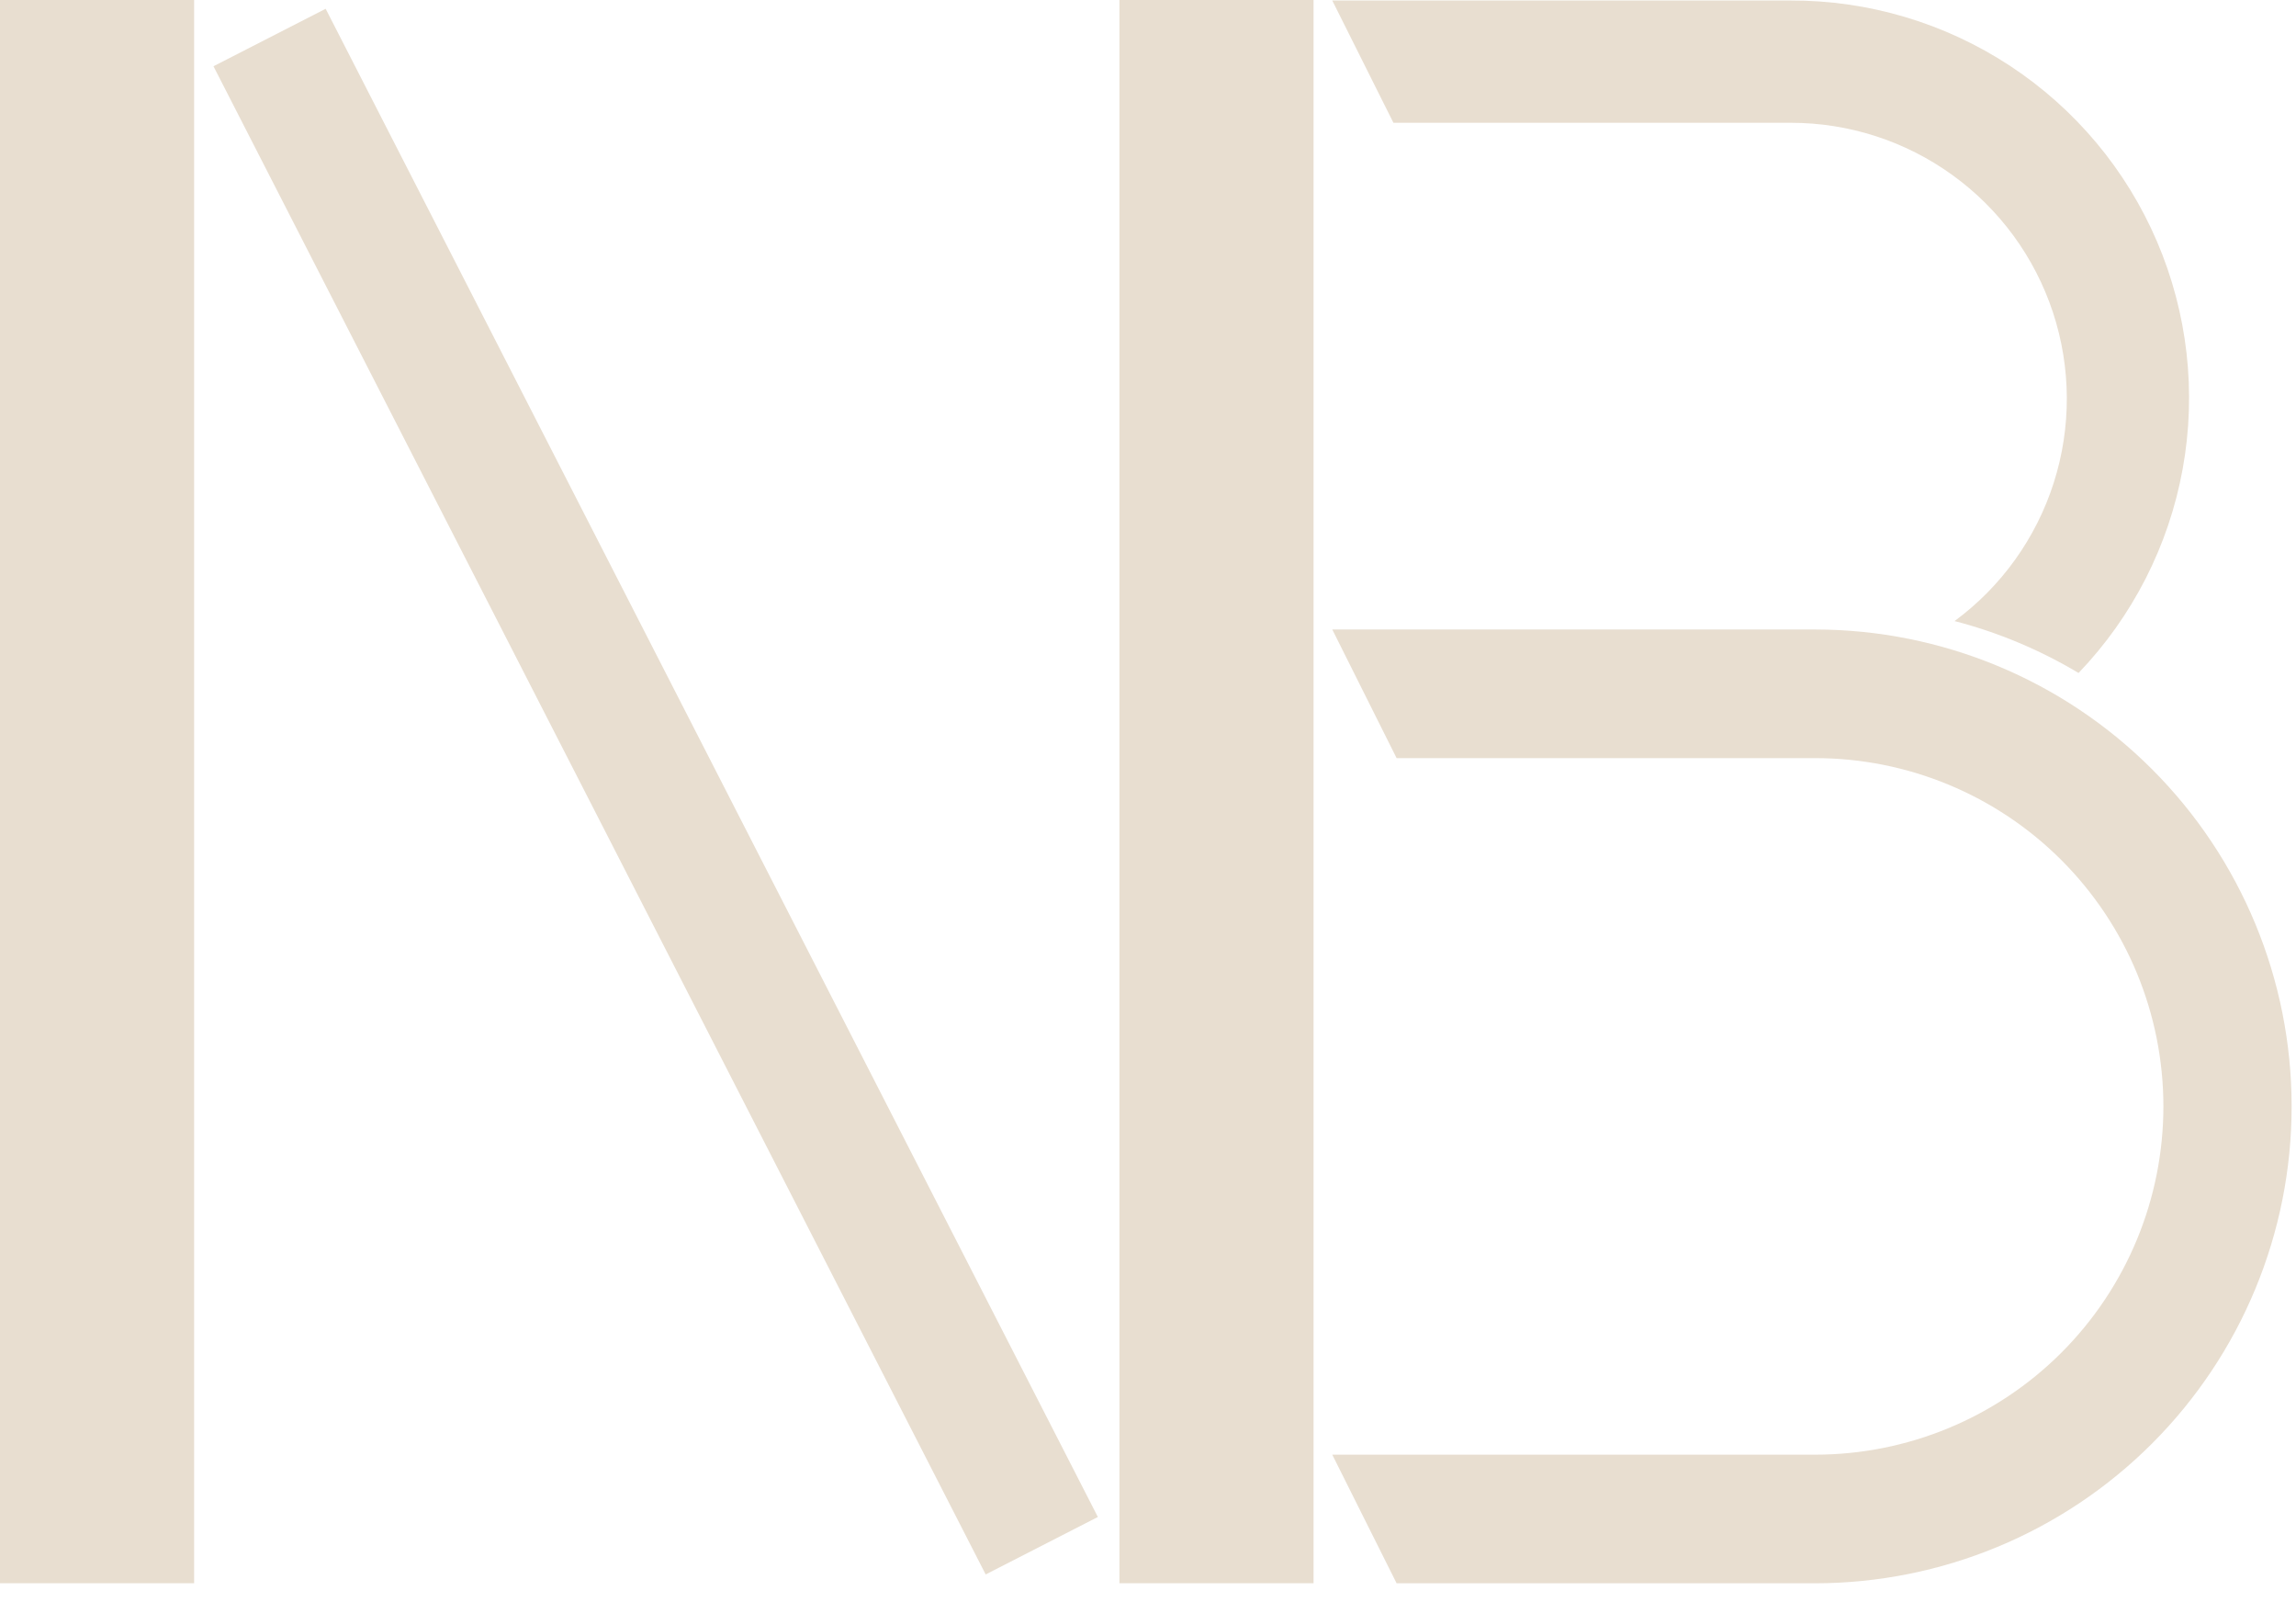
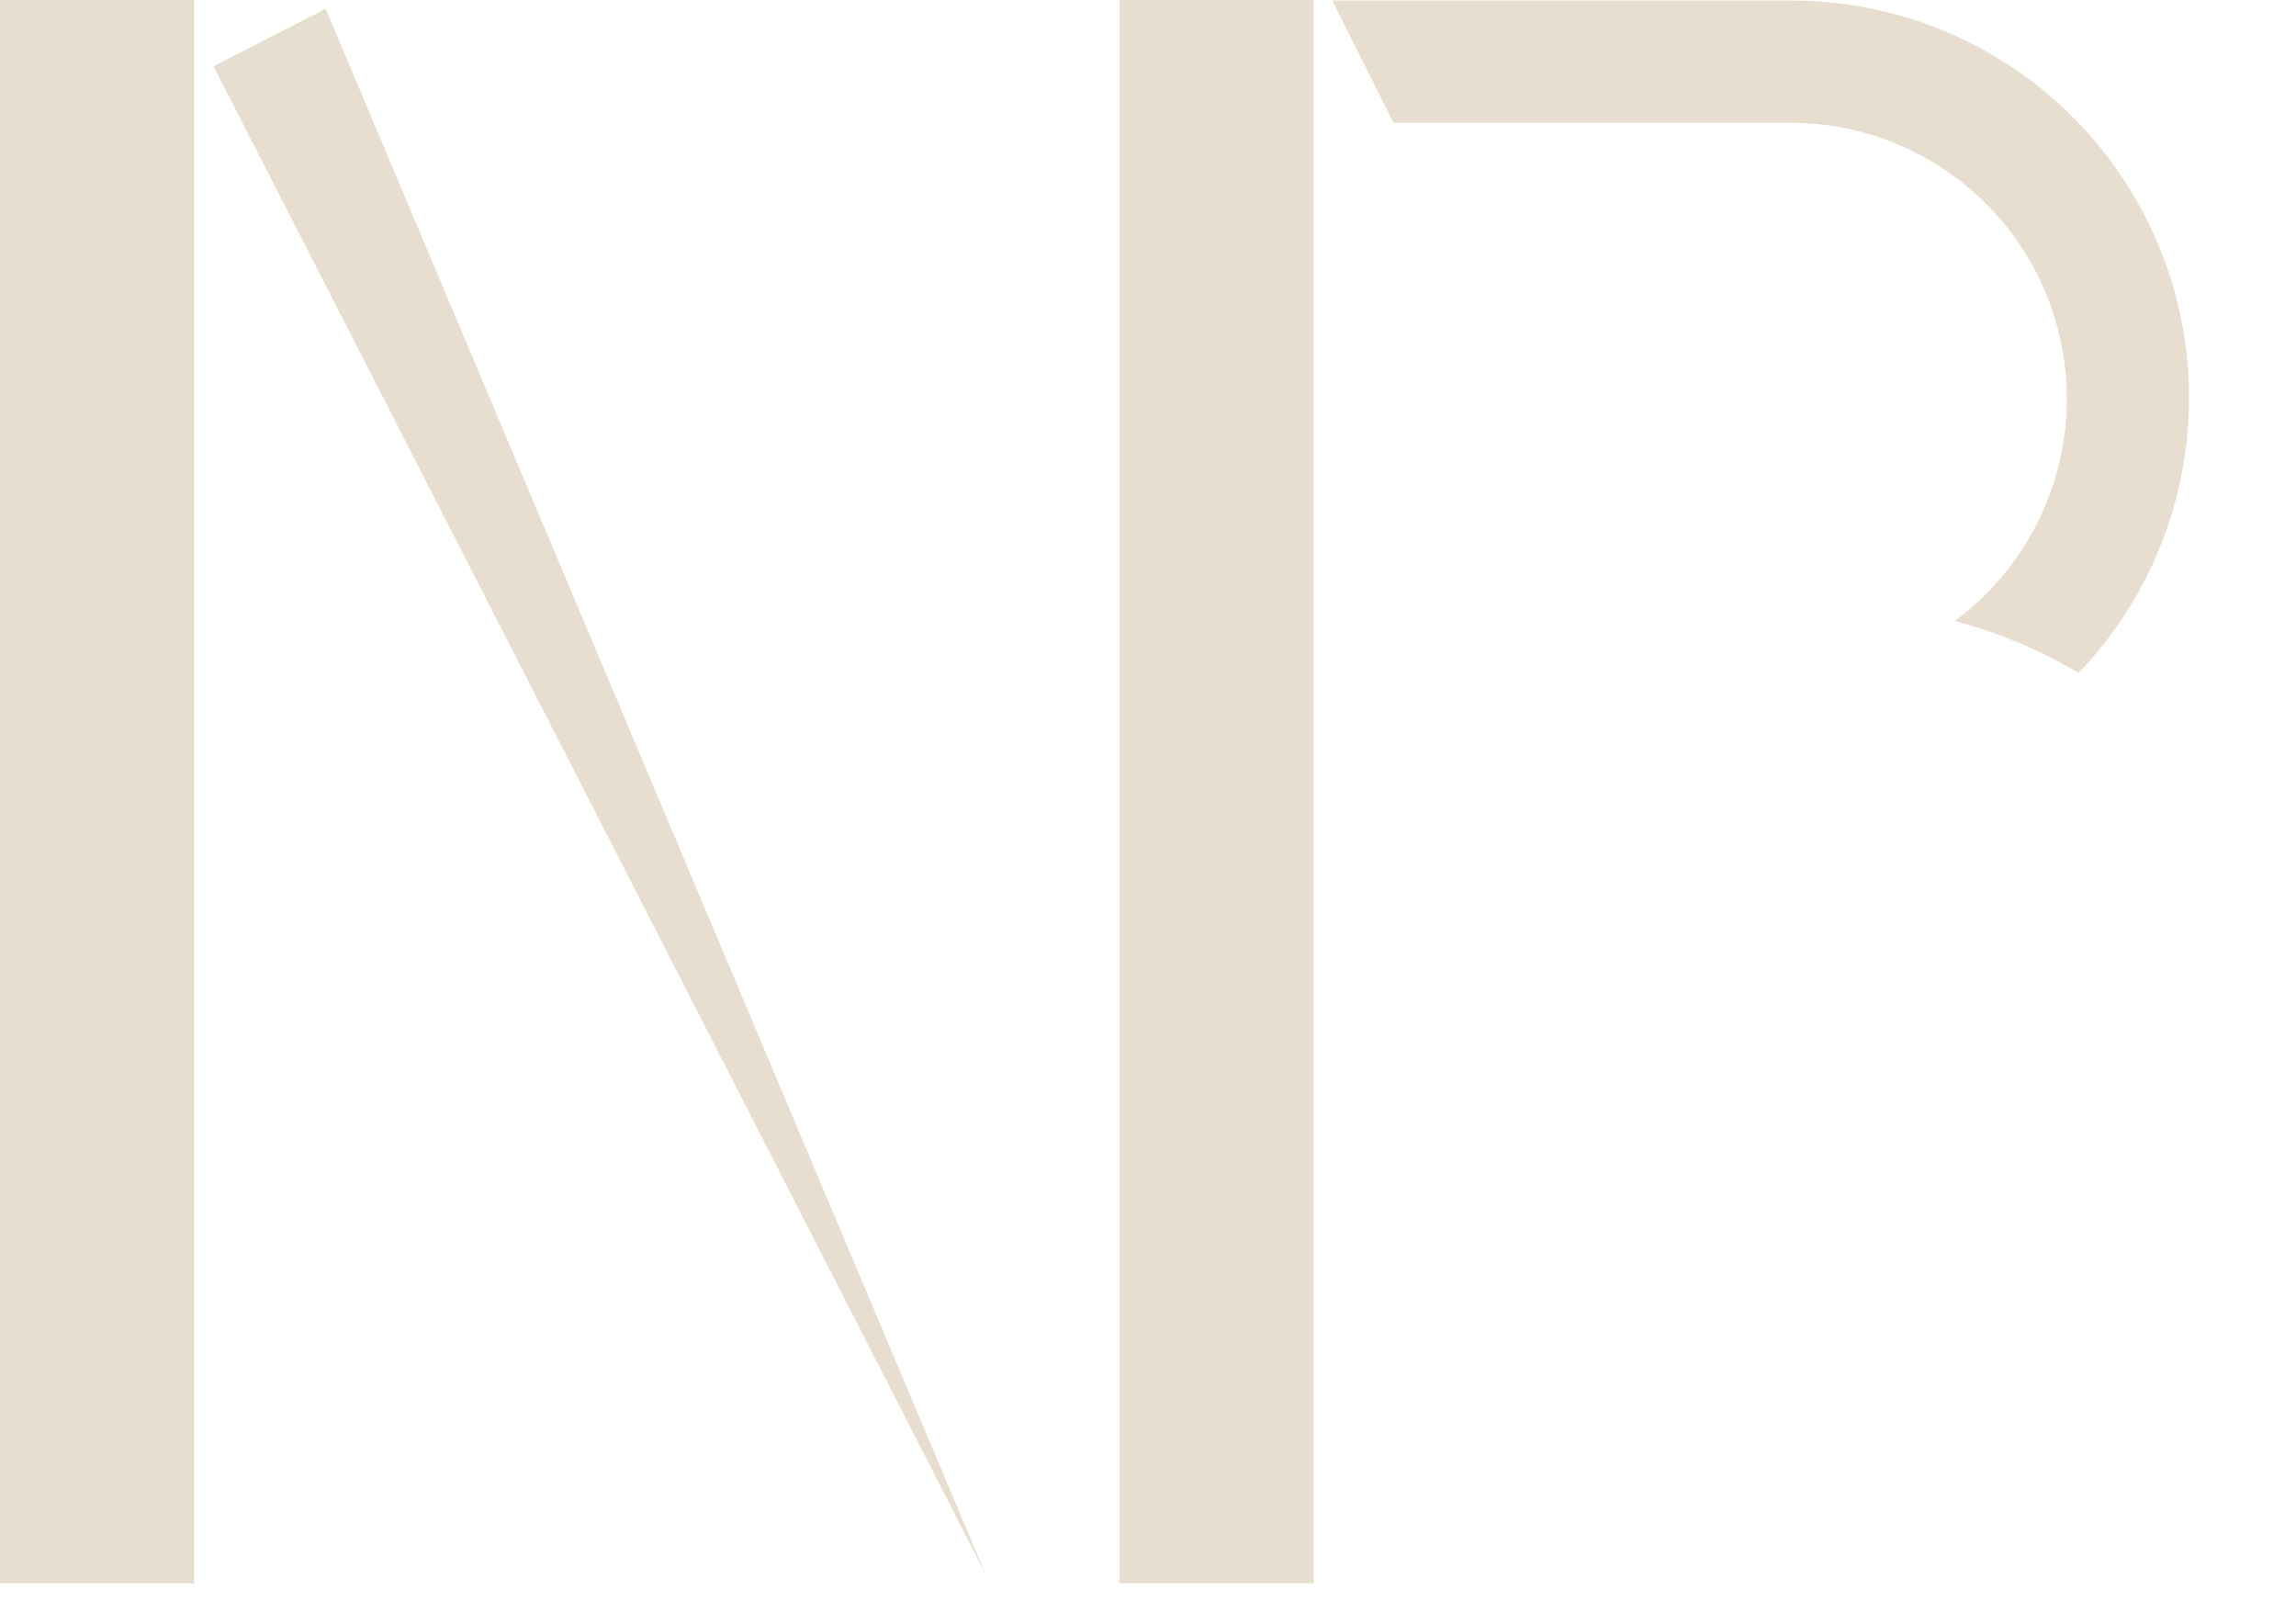
<svg xmlns="http://www.w3.org/2000/svg" width="86" height="60" viewBox="0 0 86 60" fill="none">
-   <path d="M67.99 59.293H52.312L49.902 54.476H67.99C71.45 54.476 74.767 53.102 77.213 50.656C79.659 48.21 81.033 44.893 81.033 41.434C81.033 37.974 79.659 34.657 77.213 32.211C74.767 29.765 71.45 28.391 67.99 28.391H52.312L49.902 23.574H67.99C72.725 23.578 77.264 25.461 80.61 28.81C83.957 32.159 85.836 36.699 85.836 41.434C85.836 46.168 83.957 50.708 80.61 54.057C77.264 57.406 72.725 59.289 67.99 59.293Z" fill="#E8DED0" />
  <path d="M67.061 4.598C69.24 4.594 71.364 5.279 73.13 6.555C74.897 7.83 76.215 9.631 76.897 11.7C77.578 13.77 77.589 16.001 76.927 18.077C76.265 20.152 74.965 21.966 73.211 23.258C74.843 23.682 76.407 24.337 77.855 25.203C79.877 23.094 81.233 20.437 81.755 17.563C82.278 14.688 81.942 11.724 80.791 9.039C79.641 6.354 77.725 4.067 75.284 2.463C72.842 0.859 69.983 0.009 67.061 0.019H49.902L52.193 4.598H67.061Z" fill="#E8DED0" />
  <path d="M7.271 0H0V59.291H7.271V0Z" fill="#E8DED0" />
  <path d="M49.201 0H41.93V59.291H49.201V0Z" fill="#E8DED0" />
-   <path d="M12.198 0.329L7.996 2.481L36.92 58.962L41.122 56.81L12.198 0.329Z" fill="#E8DED0" />
+   <path d="M12.198 0.329L7.996 2.481L36.92 58.962L12.198 0.329Z" fill="#E8DED0" />
</svg>